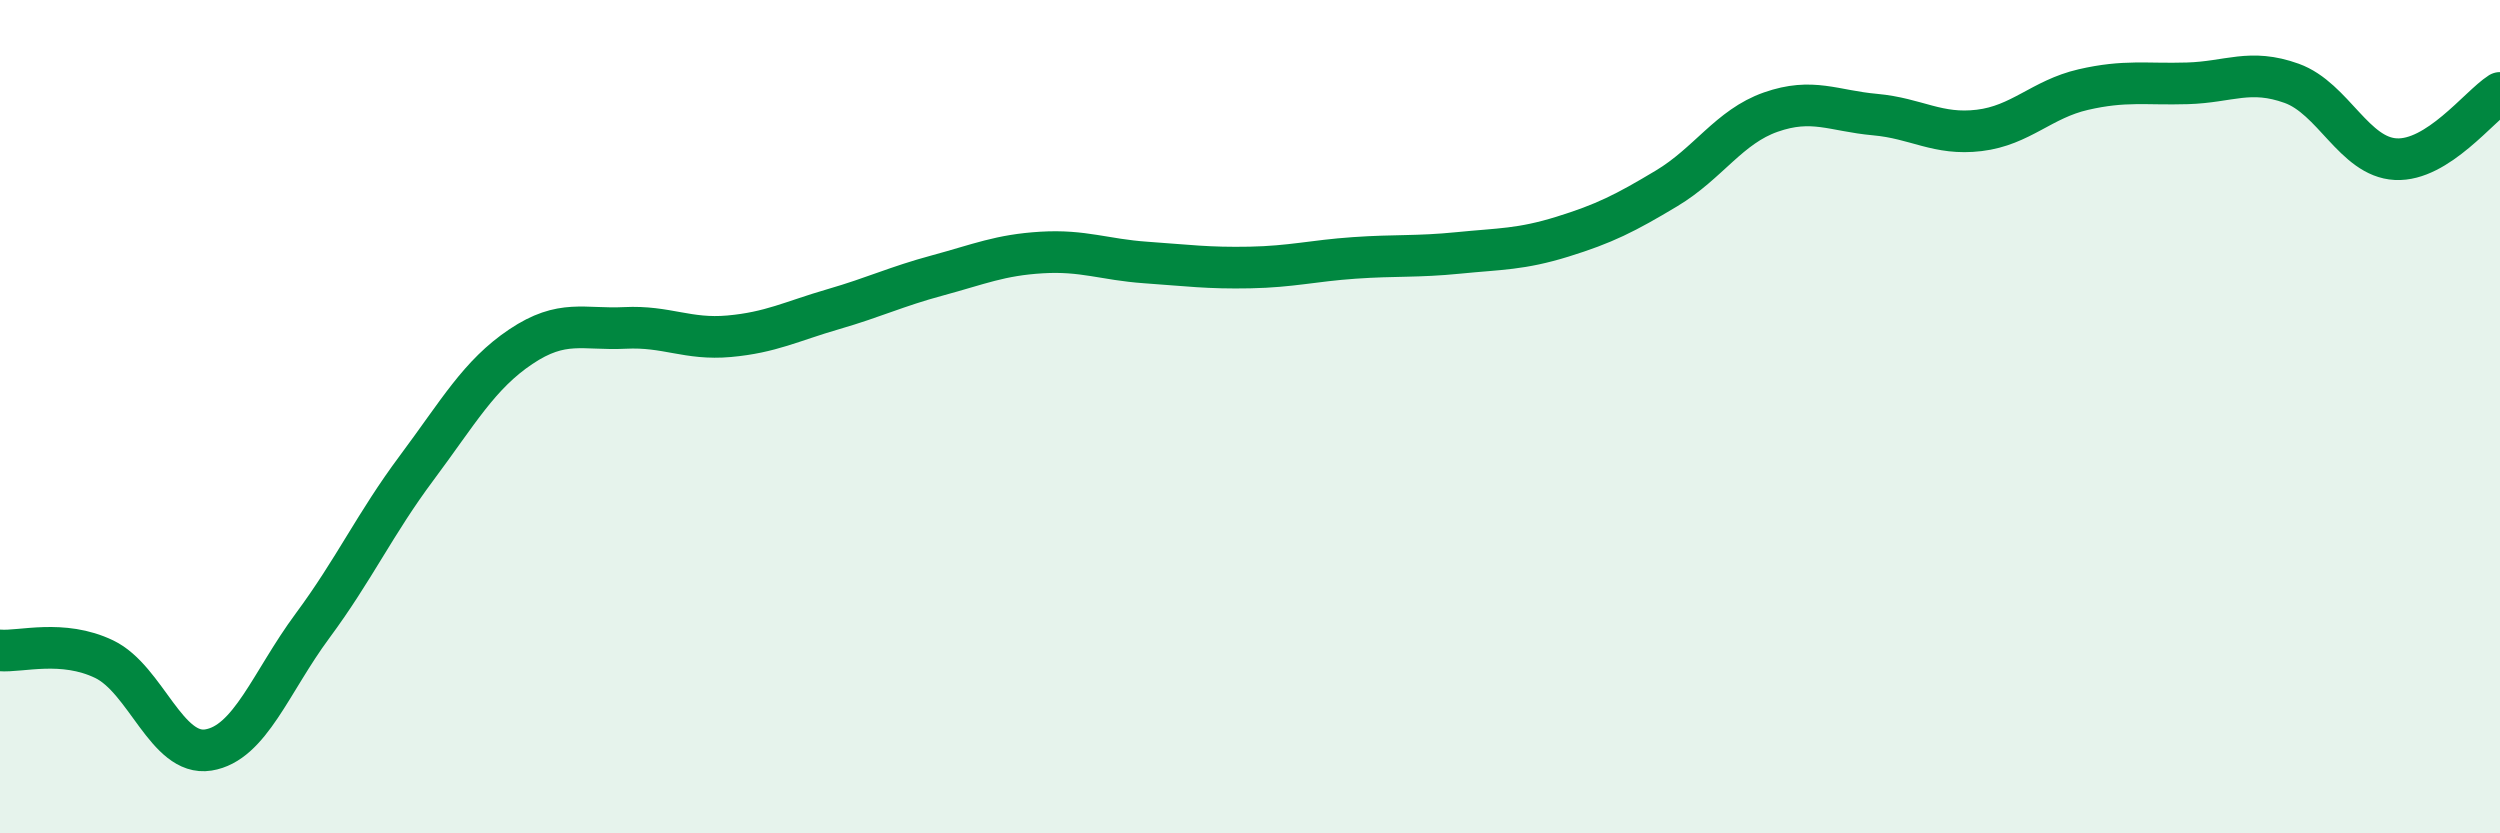
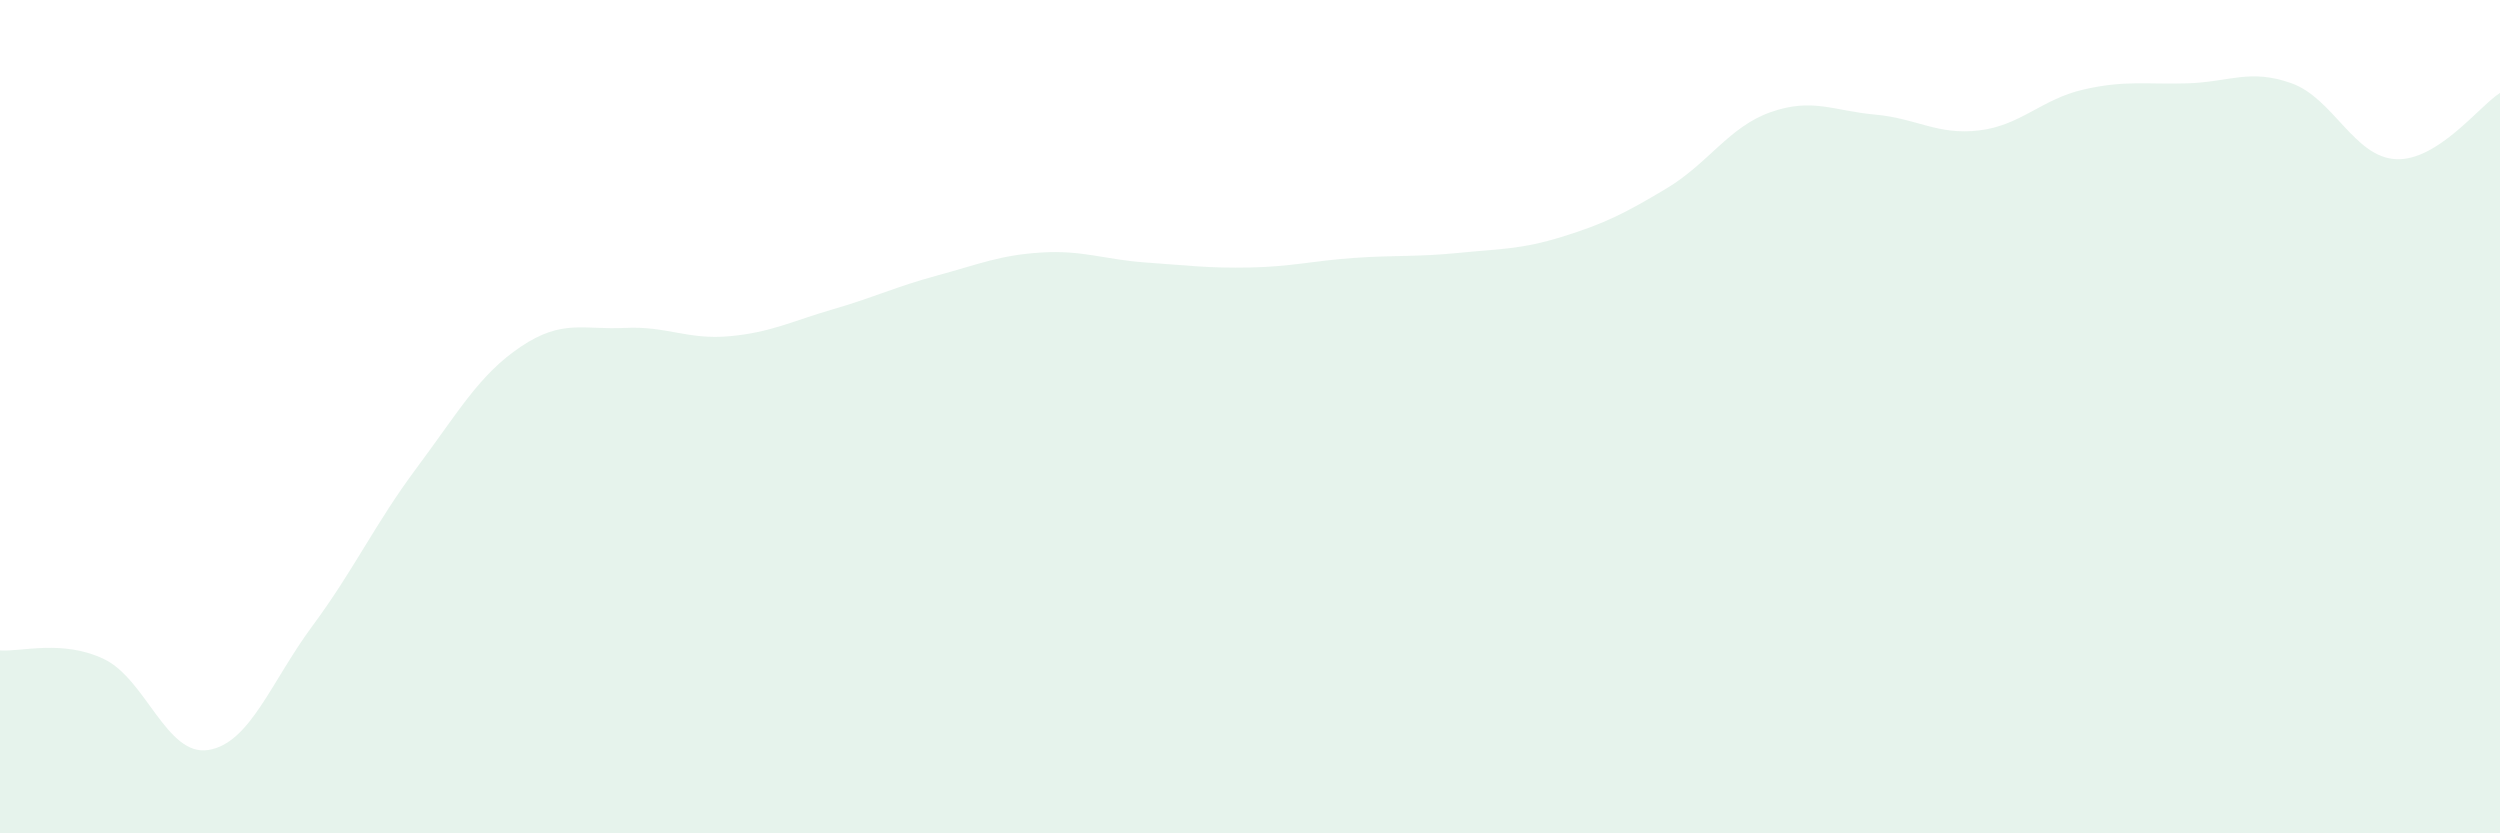
<svg xmlns="http://www.w3.org/2000/svg" width="60" height="20" viewBox="0 0 60 20">
  <path d="M 0,15.61 C 0.5,15.65 1.5,15.34 2.5,15.82 C 3.5,16.3 4,18.16 5,18 C 6,17.84 6.5,16.37 7.5,15.02 C 8.5,13.67 9,12.57 10,11.23 C 11,9.89 11.5,8.99 12.5,8.32 C 13.5,7.65 14,7.92 15,7.87 C 16,7.82 16.5,8.16 17.5,8.07 C 18.5,7.98 19,7.71 20,7.42 C 21,7.13 21.5,6.88 22.5,6.61 C 23.5,6.34 24,6.12 25,6.06 C 26,6 26.5,6.23 27.5,6.3 C 28.5,6.37 29,6.44 30,6.42 C 31,6.4 31.5,6.26 32.5,6.19 C 33.5,6.12 34,6.17 35,6.07 C 36,5.97 36.5,5.99 37.5,5.68 C 38.5,5.37 39,5.12 40,4.52 C 41,3.92 41.5,3.04 42.5,2.69 C 43.5,2.34 44,2.66 45,2.75 C 46,2.84 46.5,3.25 47.5,3.13 C 48.5,3.01 49,2.38 50,2.15 C 51,1.92 51.5,2.03 52.5,2 C 53.5,1.97 54,1.64 55,2 C 56,2.36 56.5,3.77 57.5,3.82 C 58.5,3.87 59.5,2.55 60,2.23L60 20L0 20Z" fill="#008740" opacity="0.1" stroke-linecap="round" stroke-linejoin="round" />
-   <path d="M 0,15.61 C 0.5,15.65 1.5,15.34 2.5,15.82 C 3.5,16.3 4,18.16 5,18 C 6,17.84 6.5,16.37 7.5,15.02 C 8.5,13.67 9,12.57 10,11.23 C 11,9.89 11.5,8.99 12.5,8.32 C 13.5,7.65 14,7.92 15,7.87 C 16,7.82 16.5,8.16 17.5,8.07 C 18.5,7.98 19,7.71 20,7.42 C 21,7.13 21.5,6.88 22.5,6.61 C 23.5,6.34 24,6.12 25,6.06 C 26,6 26.5,6.23 27.5,6.3 C 28.5,6.37 29,6.44 30,6.42 C 31,6.4 31.5,6.26 32.5,6.19 C 33.5,6.12 34,6.17 35,6.07 C 36,5.97 36.5,5.99 37.5,5.68 C 38.5,5.37 39,5.12 40,4.52 C 41,3.92 41.5,3.04 42.5,2.69 C 43.5,2.34 44,2.66 45,2.75 C 46,2.84 46.5,3.25 47.5,3.13 C 48.5,3.01 49,2.38 50,2.15 C 51,1.92 51.5,2.03 52.5,2 C 53.5,1.97 54,1.64 55,2 C 56,2.36 56.5,3.77 57.5,3.82 C 58.5,3.87 59.5,2.55 60,2.23" stroke="#008740" stroke-width="1" fill="none" stroke-linecap="round" stroke-linejoin="round" />
</svg>